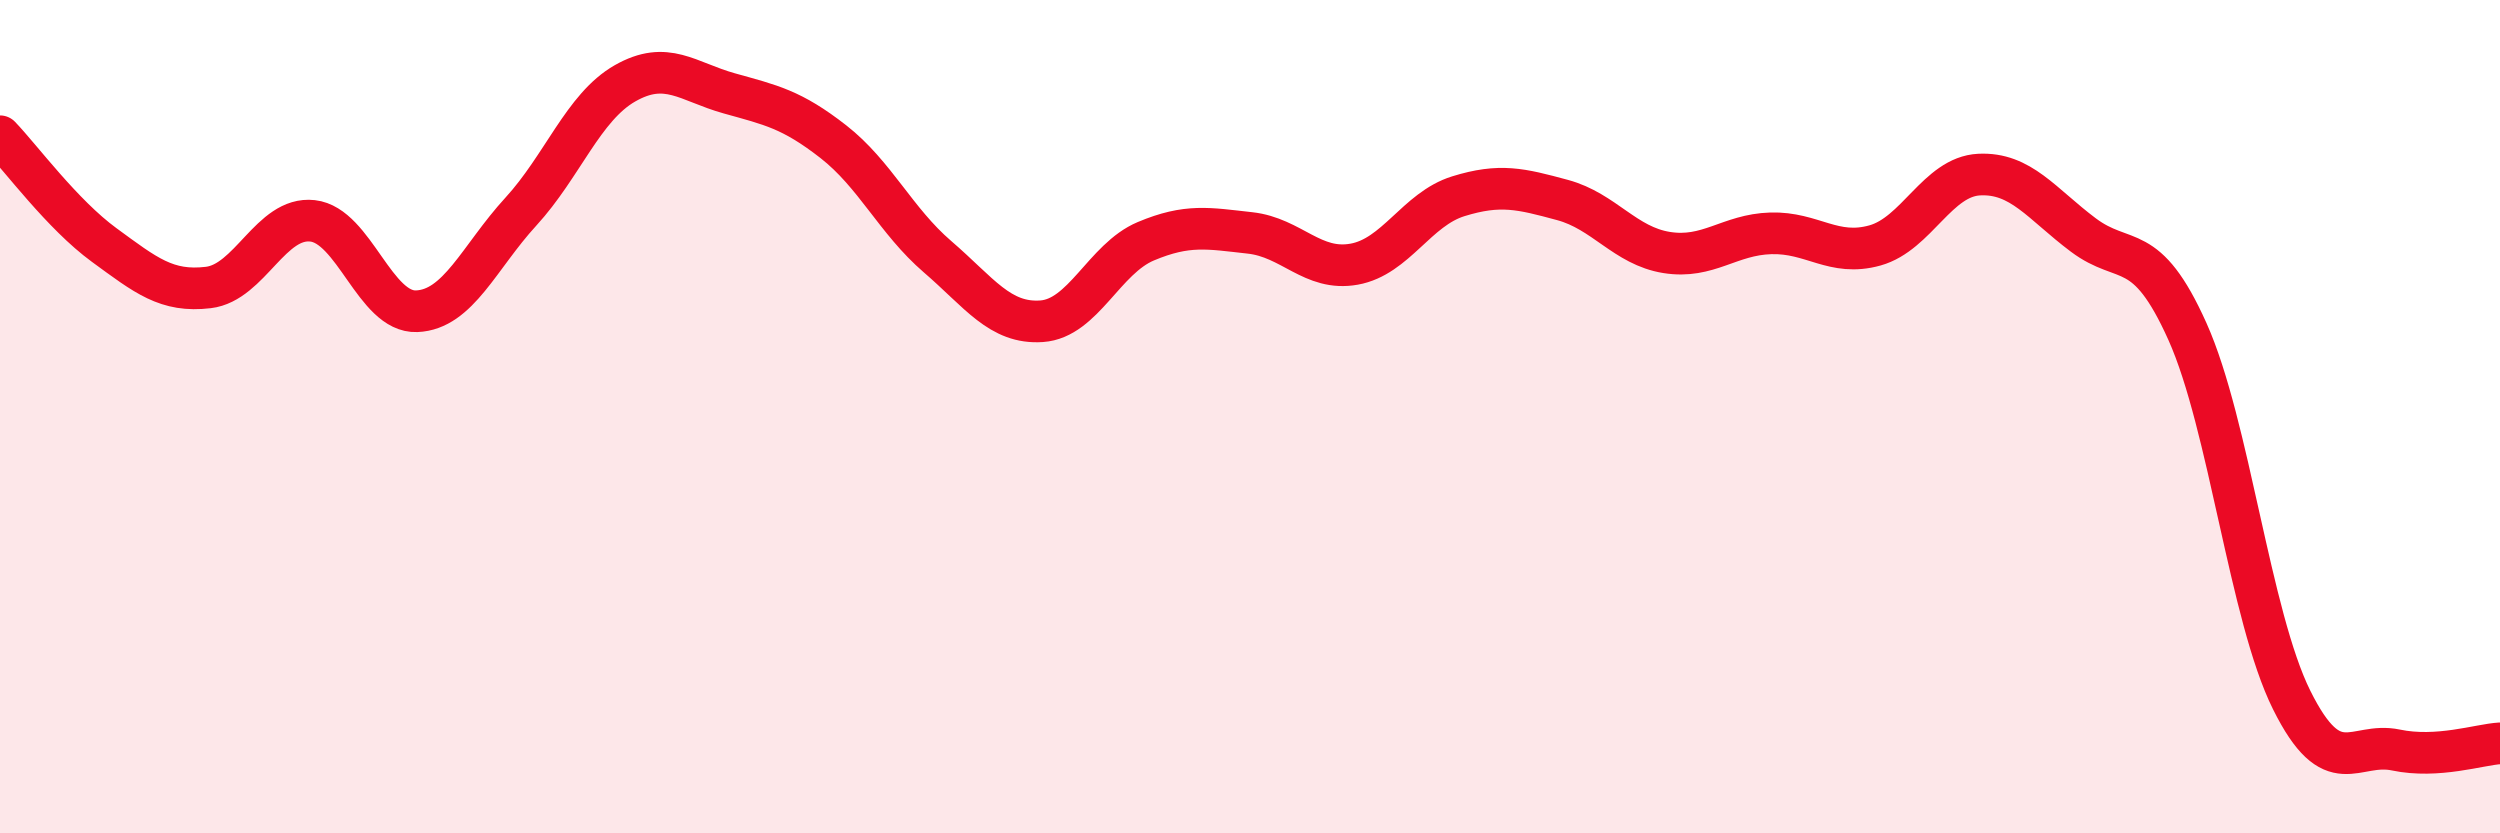
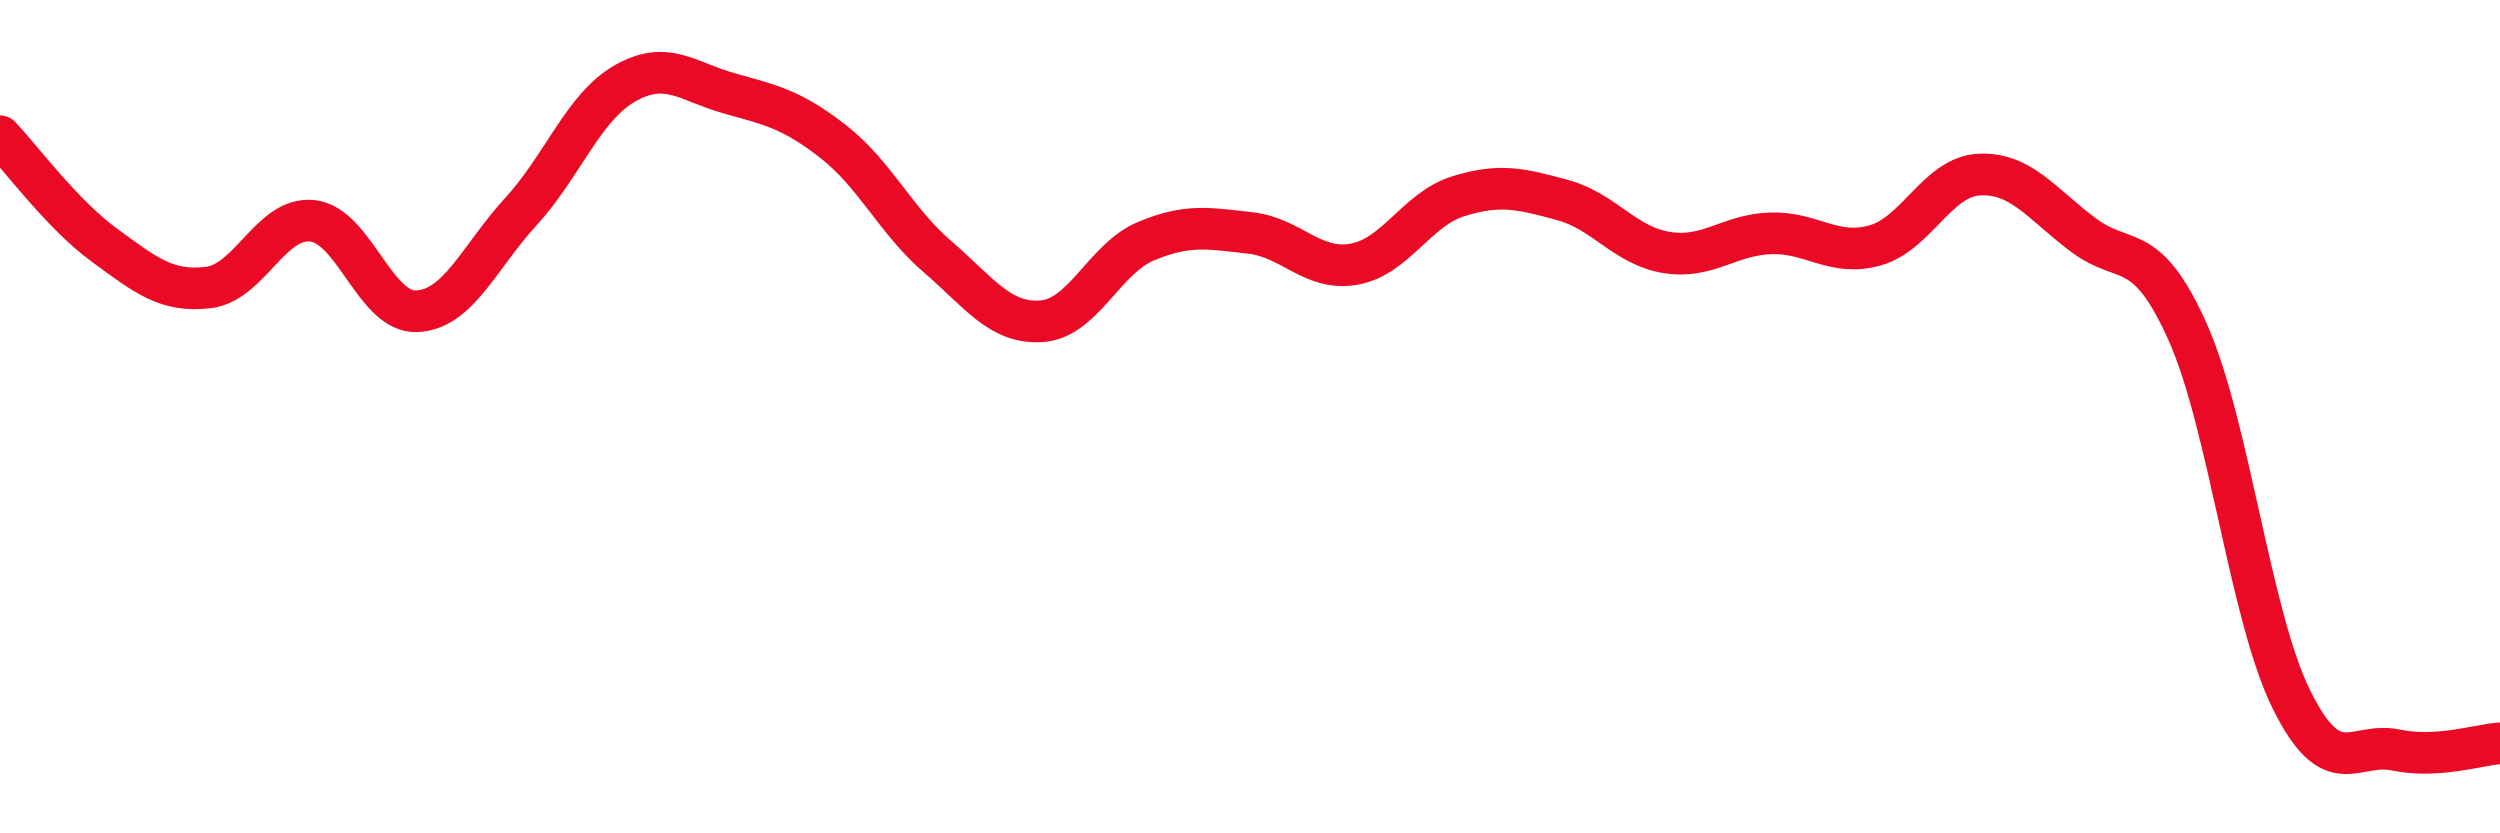
<svg xmlns="http://www.w3.org/2000/svg" width="60" height="20" viewBox="0 0 60 20">
-   <path d="M 0,3.27 C 0.5,3.79 1.5,5.15 2.5,5.88 C 3.5,6.61 4,7.02 5,6.9 C 6,6.78 6.5,5.19 7.5,5.3 C 8.5,5.41 9,7.51 10,7.47 C 11,7.43 11.5,6.17 12.5,5.08 C 13.5,3.99 14,2.57 15,2 C 16,1.43 16.5,1.96 17.5,2.24 C 18.5,2.52 19,2.62 20,3.4 C 21,4.18 21.5,5.3 22.5,6.16 C 23.5,7.02 24,7.78 25,7.71 C 26,7.64 26.5,6.21 27.5,5.79 C 28.5,5.37 29,5.48 30,5.59 C 31,5.7 31.5,6.52 32.5,6.34 C 33.5,6.16 34,5.02 35,4.71 C 36,4.4 36.5,4.53 37.5,4.8 C 38.5,5.07 39,5.9 40,6.06 C 41,6.22 41.5,5.63 42.5,5.6 C 43.5,5.57 44,6.17 45,5.89 C 46,5.61 46.5,4.24 47.5,4.19 C 48.5,4.14 49,4.89 50,5.64 C 51,6.39 51.5,5.73 52.5,7.96 C 53.5,10.19 54,14.79 55,16.8 C 56,18.81 56.5,17.79 57.5,18 C 58.5,18.21 59.5,17.87 60,17.84L60 20L0 20Z" fill="#EB0A25" opacity="0.1" stroke-linecap="round" stroke-linejoin="round" />
  <path d="M 0,3.27 C 0.5,3.79 1.5,5.15 2.5,5.88 C 3.5,6.61 4,7.02 5,6.9 C 6,6.78 6.5,5.19 7.5,5.3 C 8.5,5.41 9,7.51 10,7.47 C 11,7.43 11.5,6.17 12.5,5.08 C 13.5,3.99 14,2.57 15,2 C 16,1.43 16.5,1.96 17.5,2.24 C 18.5,2.52 19,2.62 20,3.4 C 21,4.18 21.5,5.3 22.5,6.16 C 23.5,7.02 24,7.78 25,7.71 C 26,7.64 26.5,6.21 27.5,5.79 C 28.5,5.37 29,5.48 30,5.59 C 31,5.7 31.5,6.52 32.5,6.34 C 33.5,6.16 34,5.02 35,4.71 C 36,4.4 36.5,4.53 37.5,4.8 C 38.5,5.07 39,5.9 40,6.06 C 41,6.22 41.5,5.63 42.5,5.6 C 43.5,5.57 44,6.17 45,5.89 C 46,5.61 46.5,4.24 47.5,4.19 C 48.5,4.14 49,4.89 50,5.64 C 51,6.39 51.5,5.73 52.5,7.96 C 53.5,10.19 54,14.79 55,16.8 C 56,18.81 56.5,17.79 57.5,18 C 58.5,18.21 59.5,17.87 60,17.84" stroke="#EB0A25" stroke-width="1" fill="none" stroke-linecap="round" stroke-linejoin="round" />
</svg>